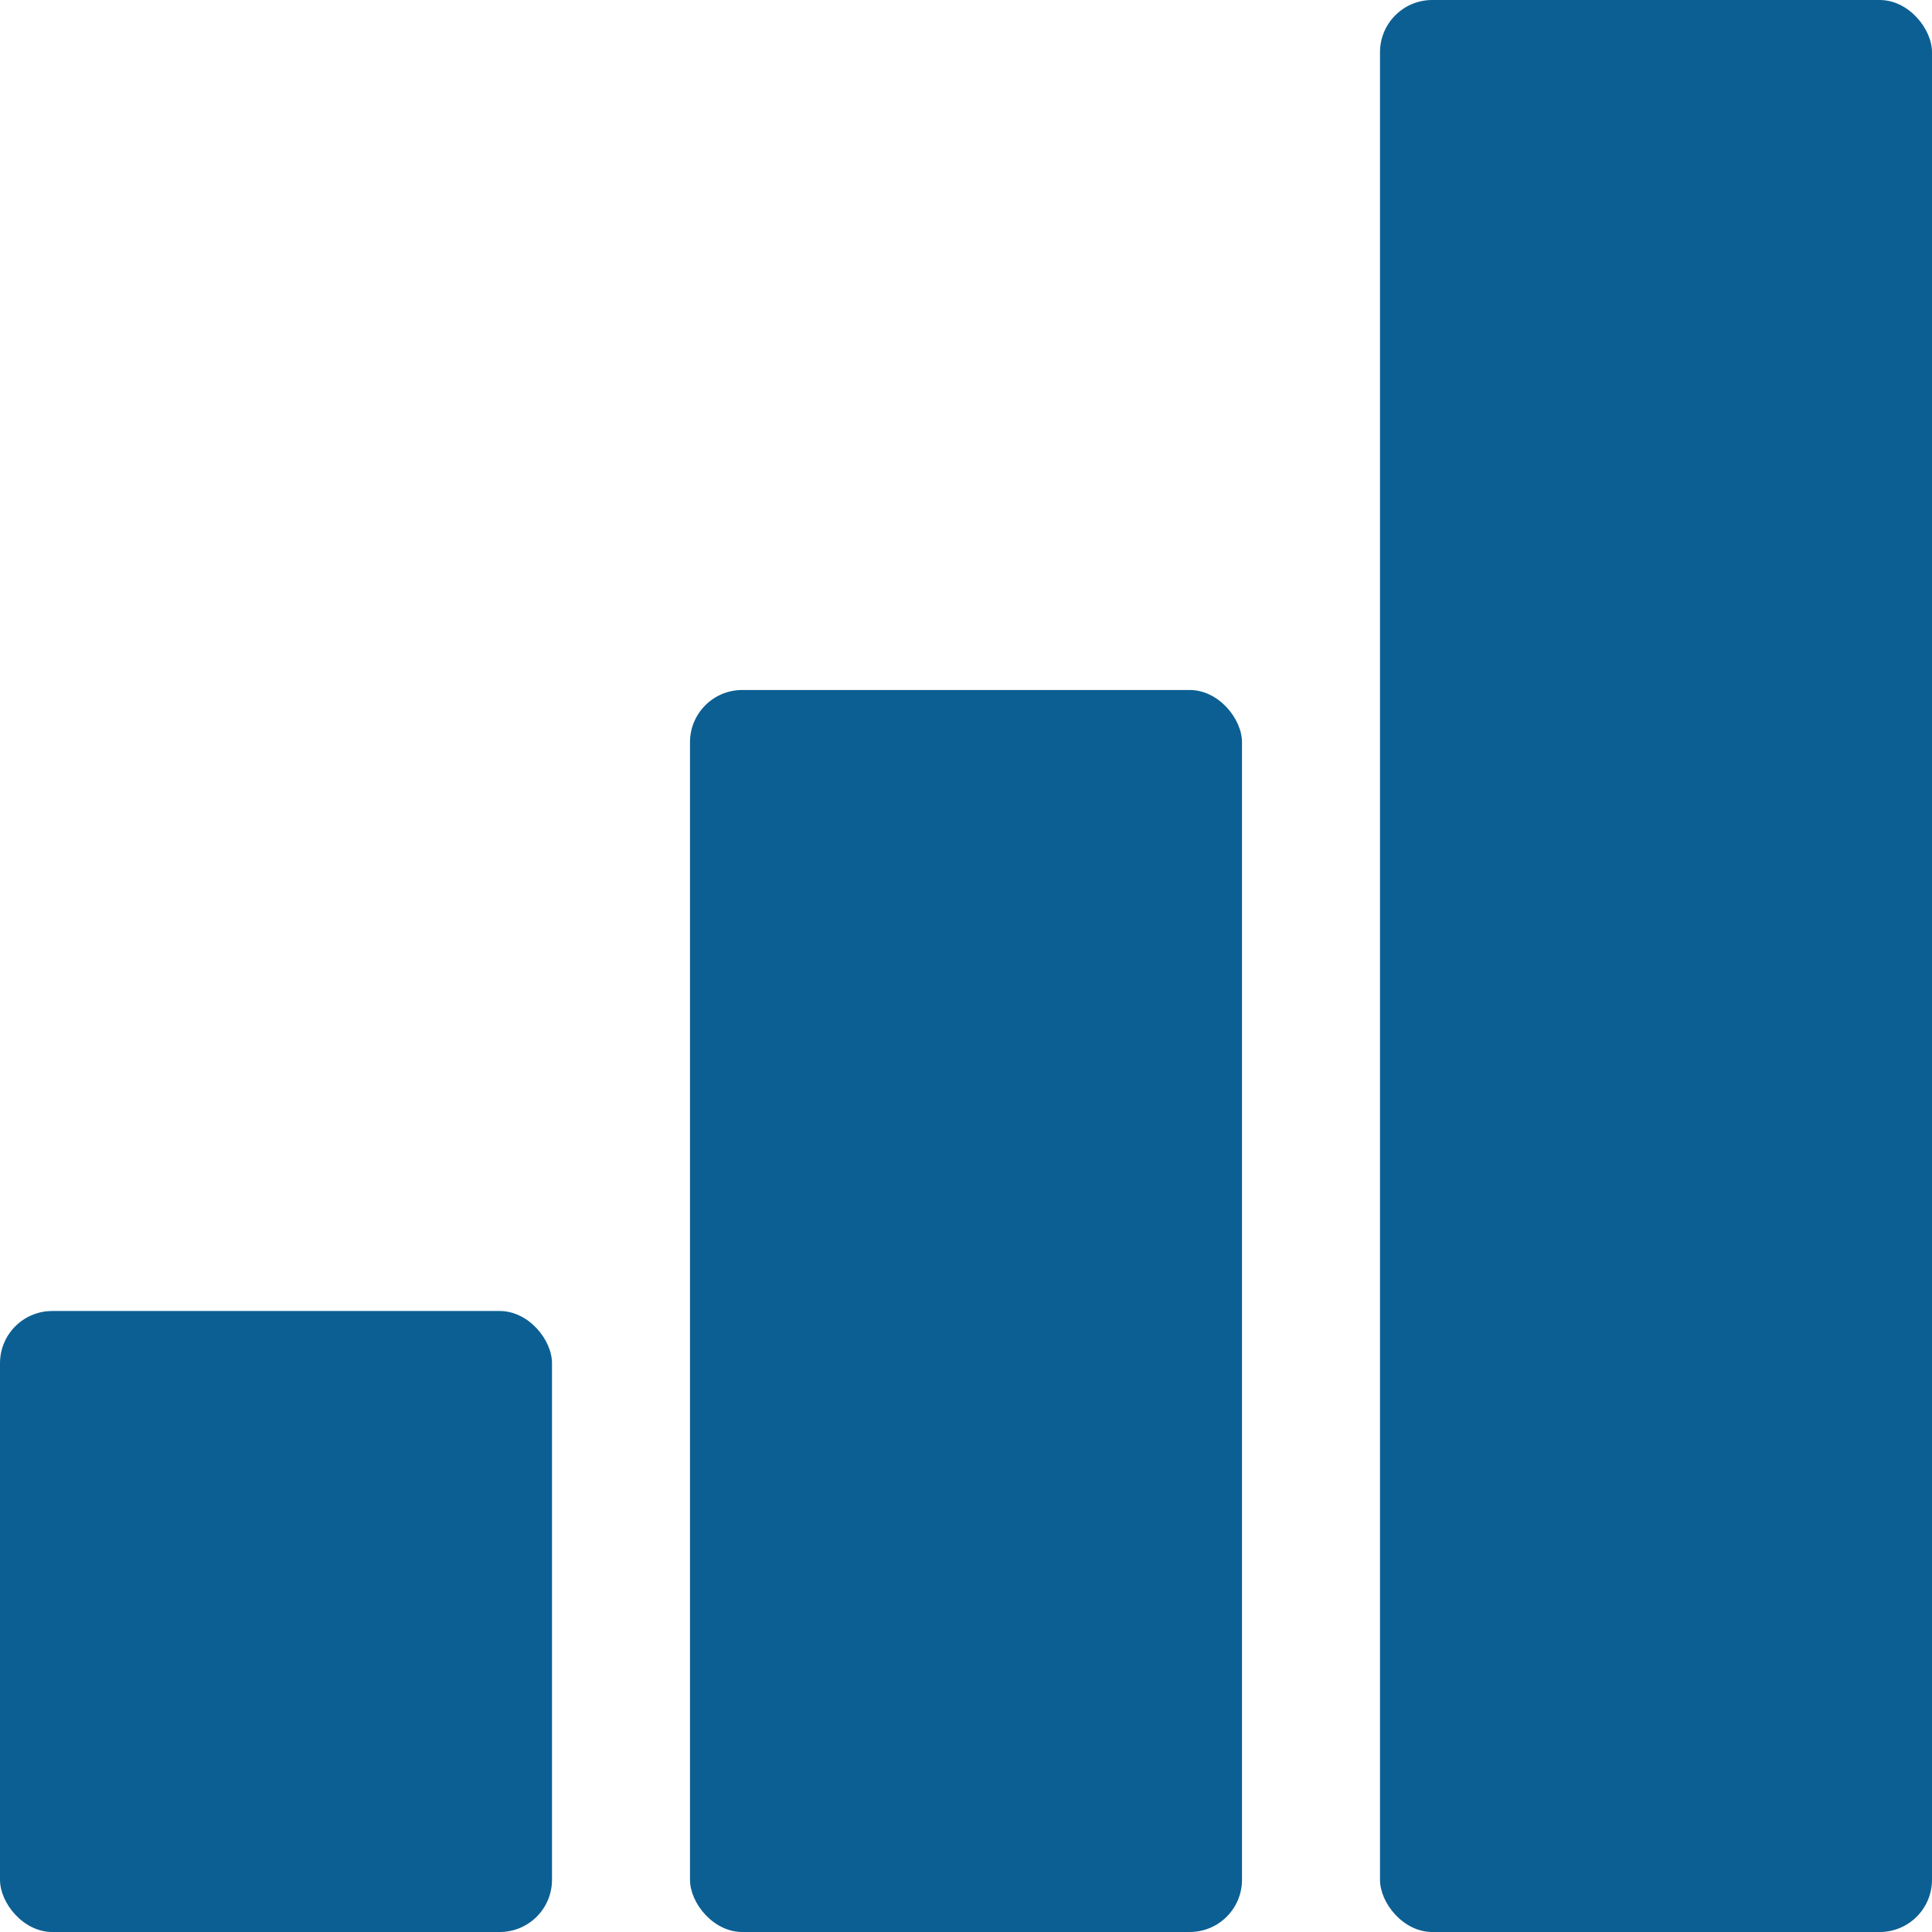
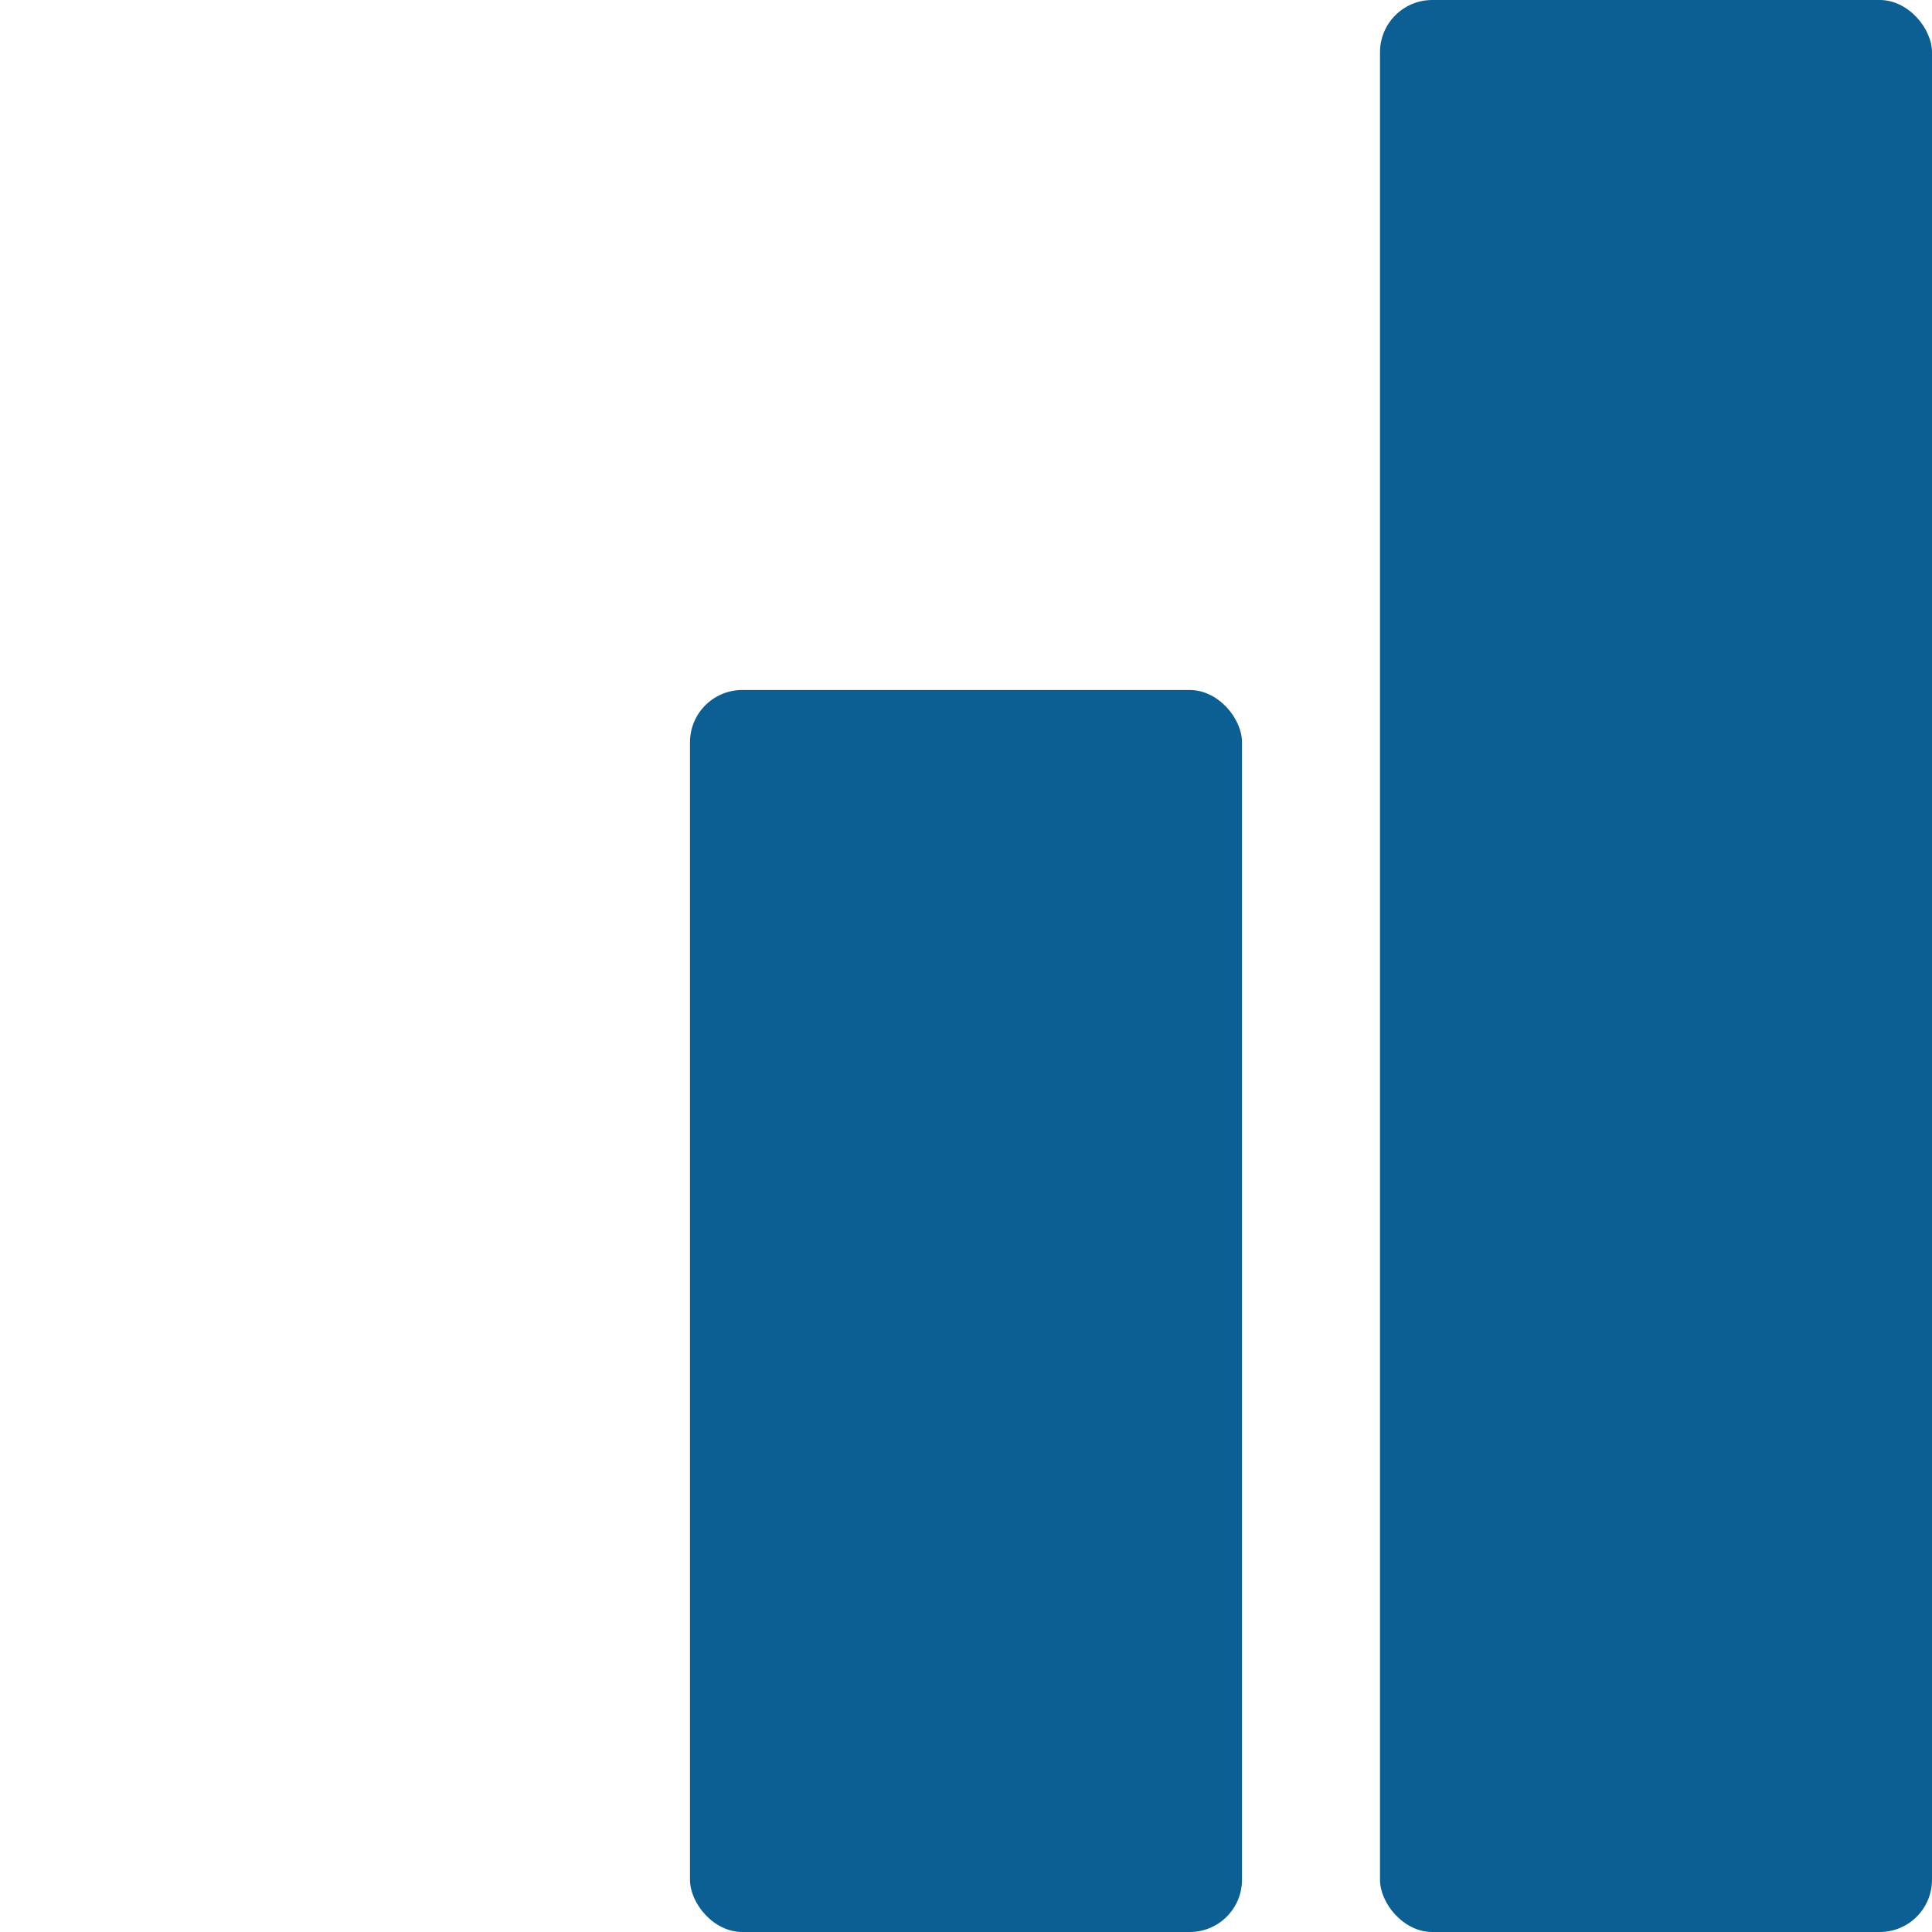
<svg xmlns="http://www.w3.org/2000/svg" width="28" height="28" viewBox="0 0 28 28" fill="none">
-   <rect y="19" width="8" height="9" rx="0.757" fill="#0C5F93" />
  <rect x="10" y="10" width="8" height="18" rx="0.757" fill="#0C5F93" />
  <rect x="20" width="8" height="28" rx="0.757" fill="#0C5F93" />
</svg>